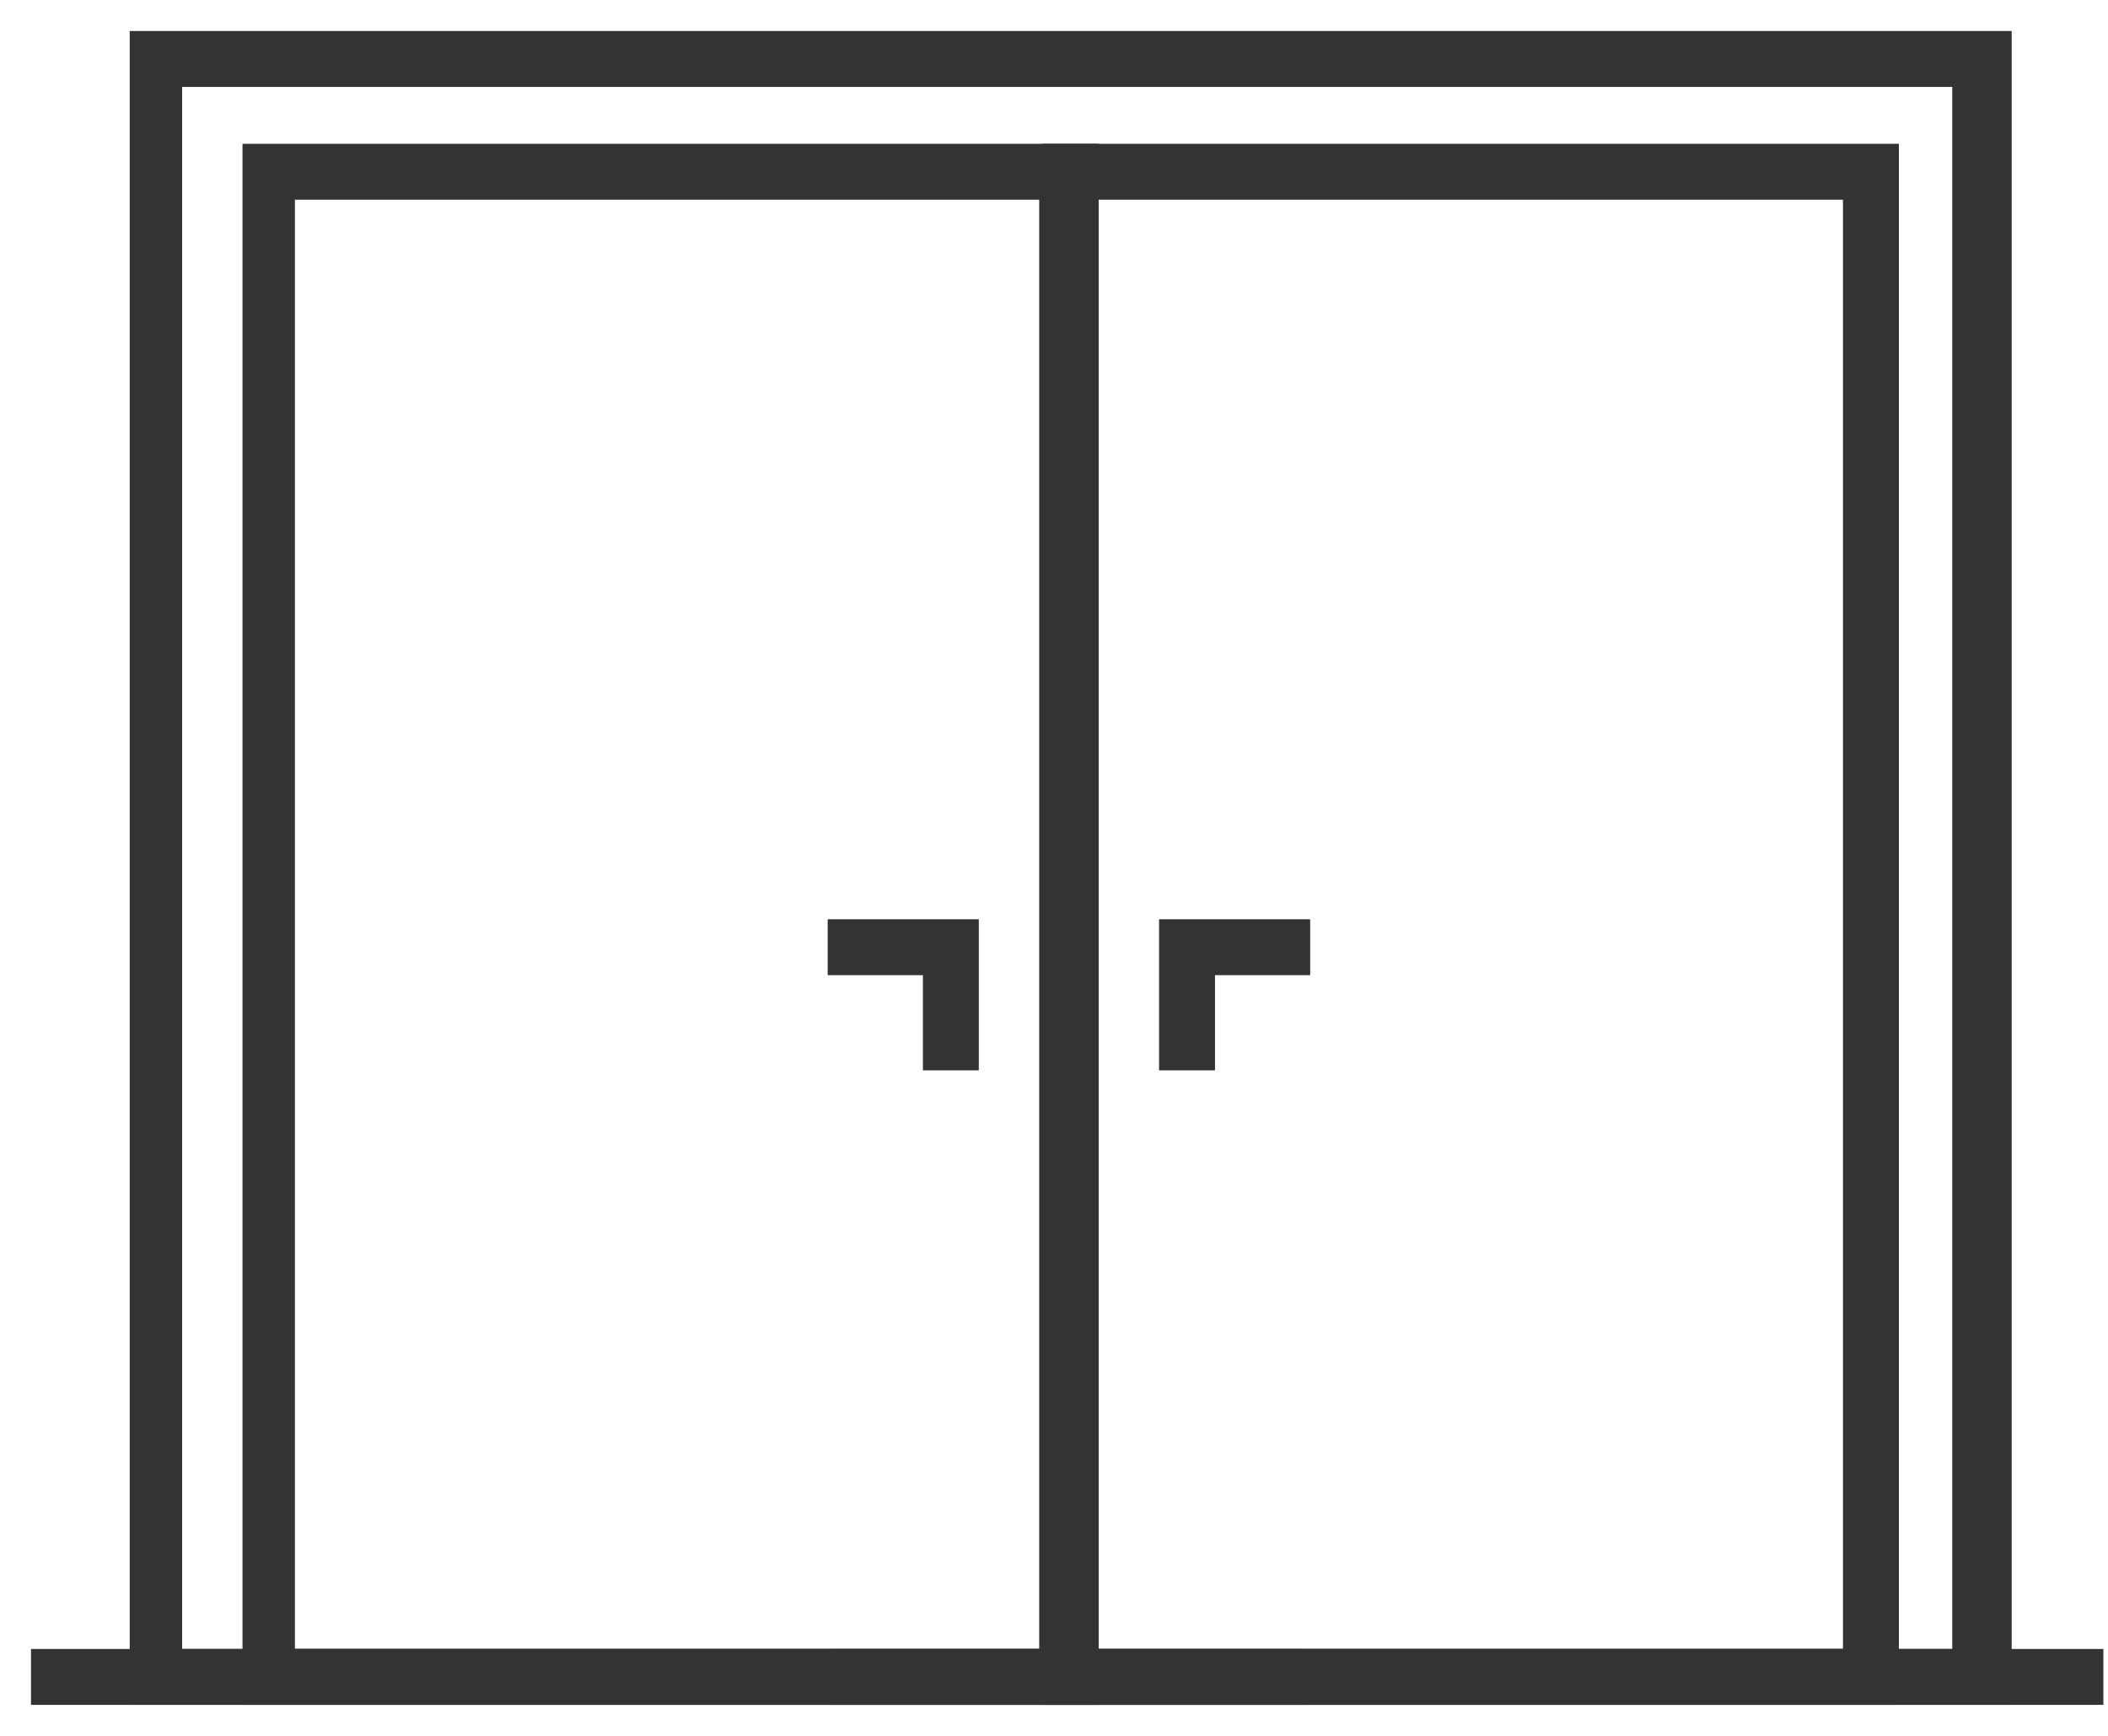
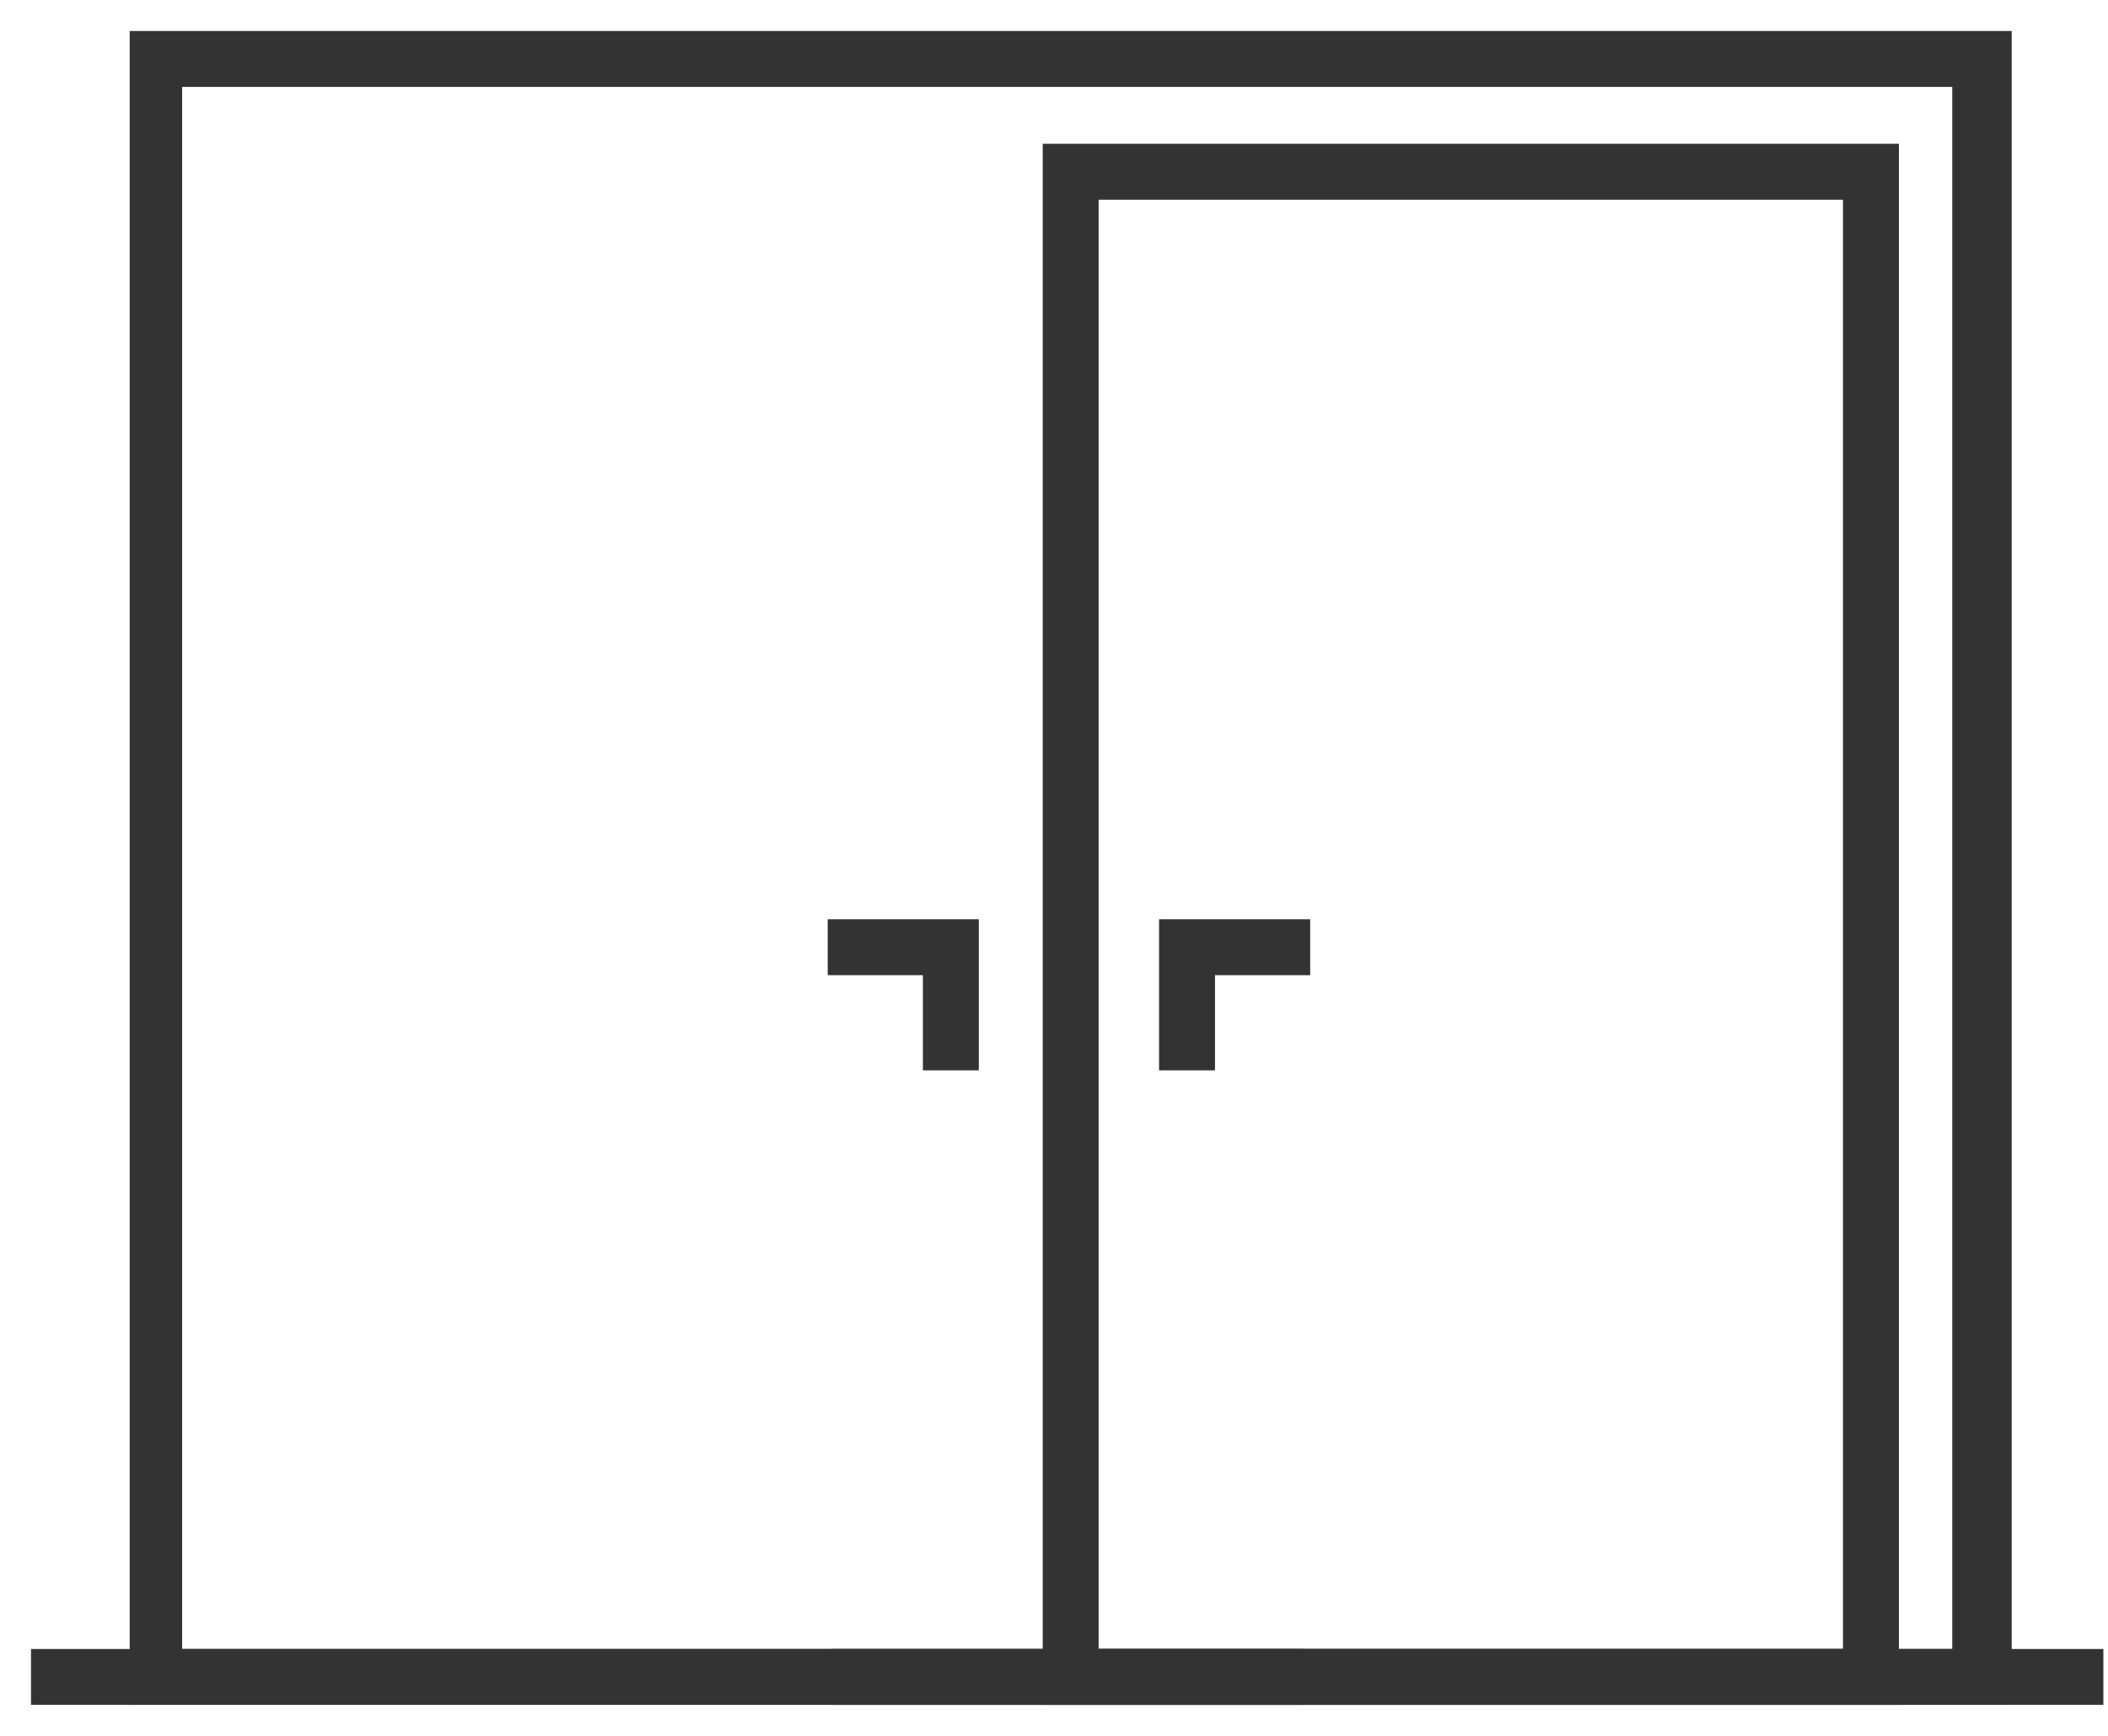
<svg xmlns="http://www.w3.org/2000/svg" width="51" height="42" viewBox="0 0 51 42" fill="none">
  <path d="M48.42 41H3.388V1H48.42V41ZM4.156 40.147H47.482V1.853H4.156V40.147Z" fill="#333333" stroke="#333333" stroke-width="0.5" />
  <path d="M31.277 40.148H1V41H31.277V40.148Z" fill="#333333" stroke="#333333" stroke-width="0.5" />
  <path d="M50.638 40.148H20.36V41H50.638V40.148Z" fill="#333333" stroke="#333333" stroke-width="0.5" />
-   <path d="M26.33 41H6.117V3.729H26.33V41ZM6.885 40.147H25.392V4.582H6.885V40.147Z" fill="#333333" stroke="#333333" stroke-width="0.5" />
  <path d="M23.431 25.648H22.578V23.345H20.275V22.492H23.431V25.648Z" fill="#333333" stroke="#333333" stroke-width="0.5" />
  <path d="M45.691 41H25.477V3.729H45.691V41ZM26.33 40.147H44.838V4.582H26.33V40.147Z" fill="#333333" stroke="#333333" stroke-width="0.5" />
  <path d="M29.145 25.648H28.292V22.492H31.448V23.345H29.145V25.648Z" fill="#333333" stroke="#333333" stroke-width="0.5" />
</svg>